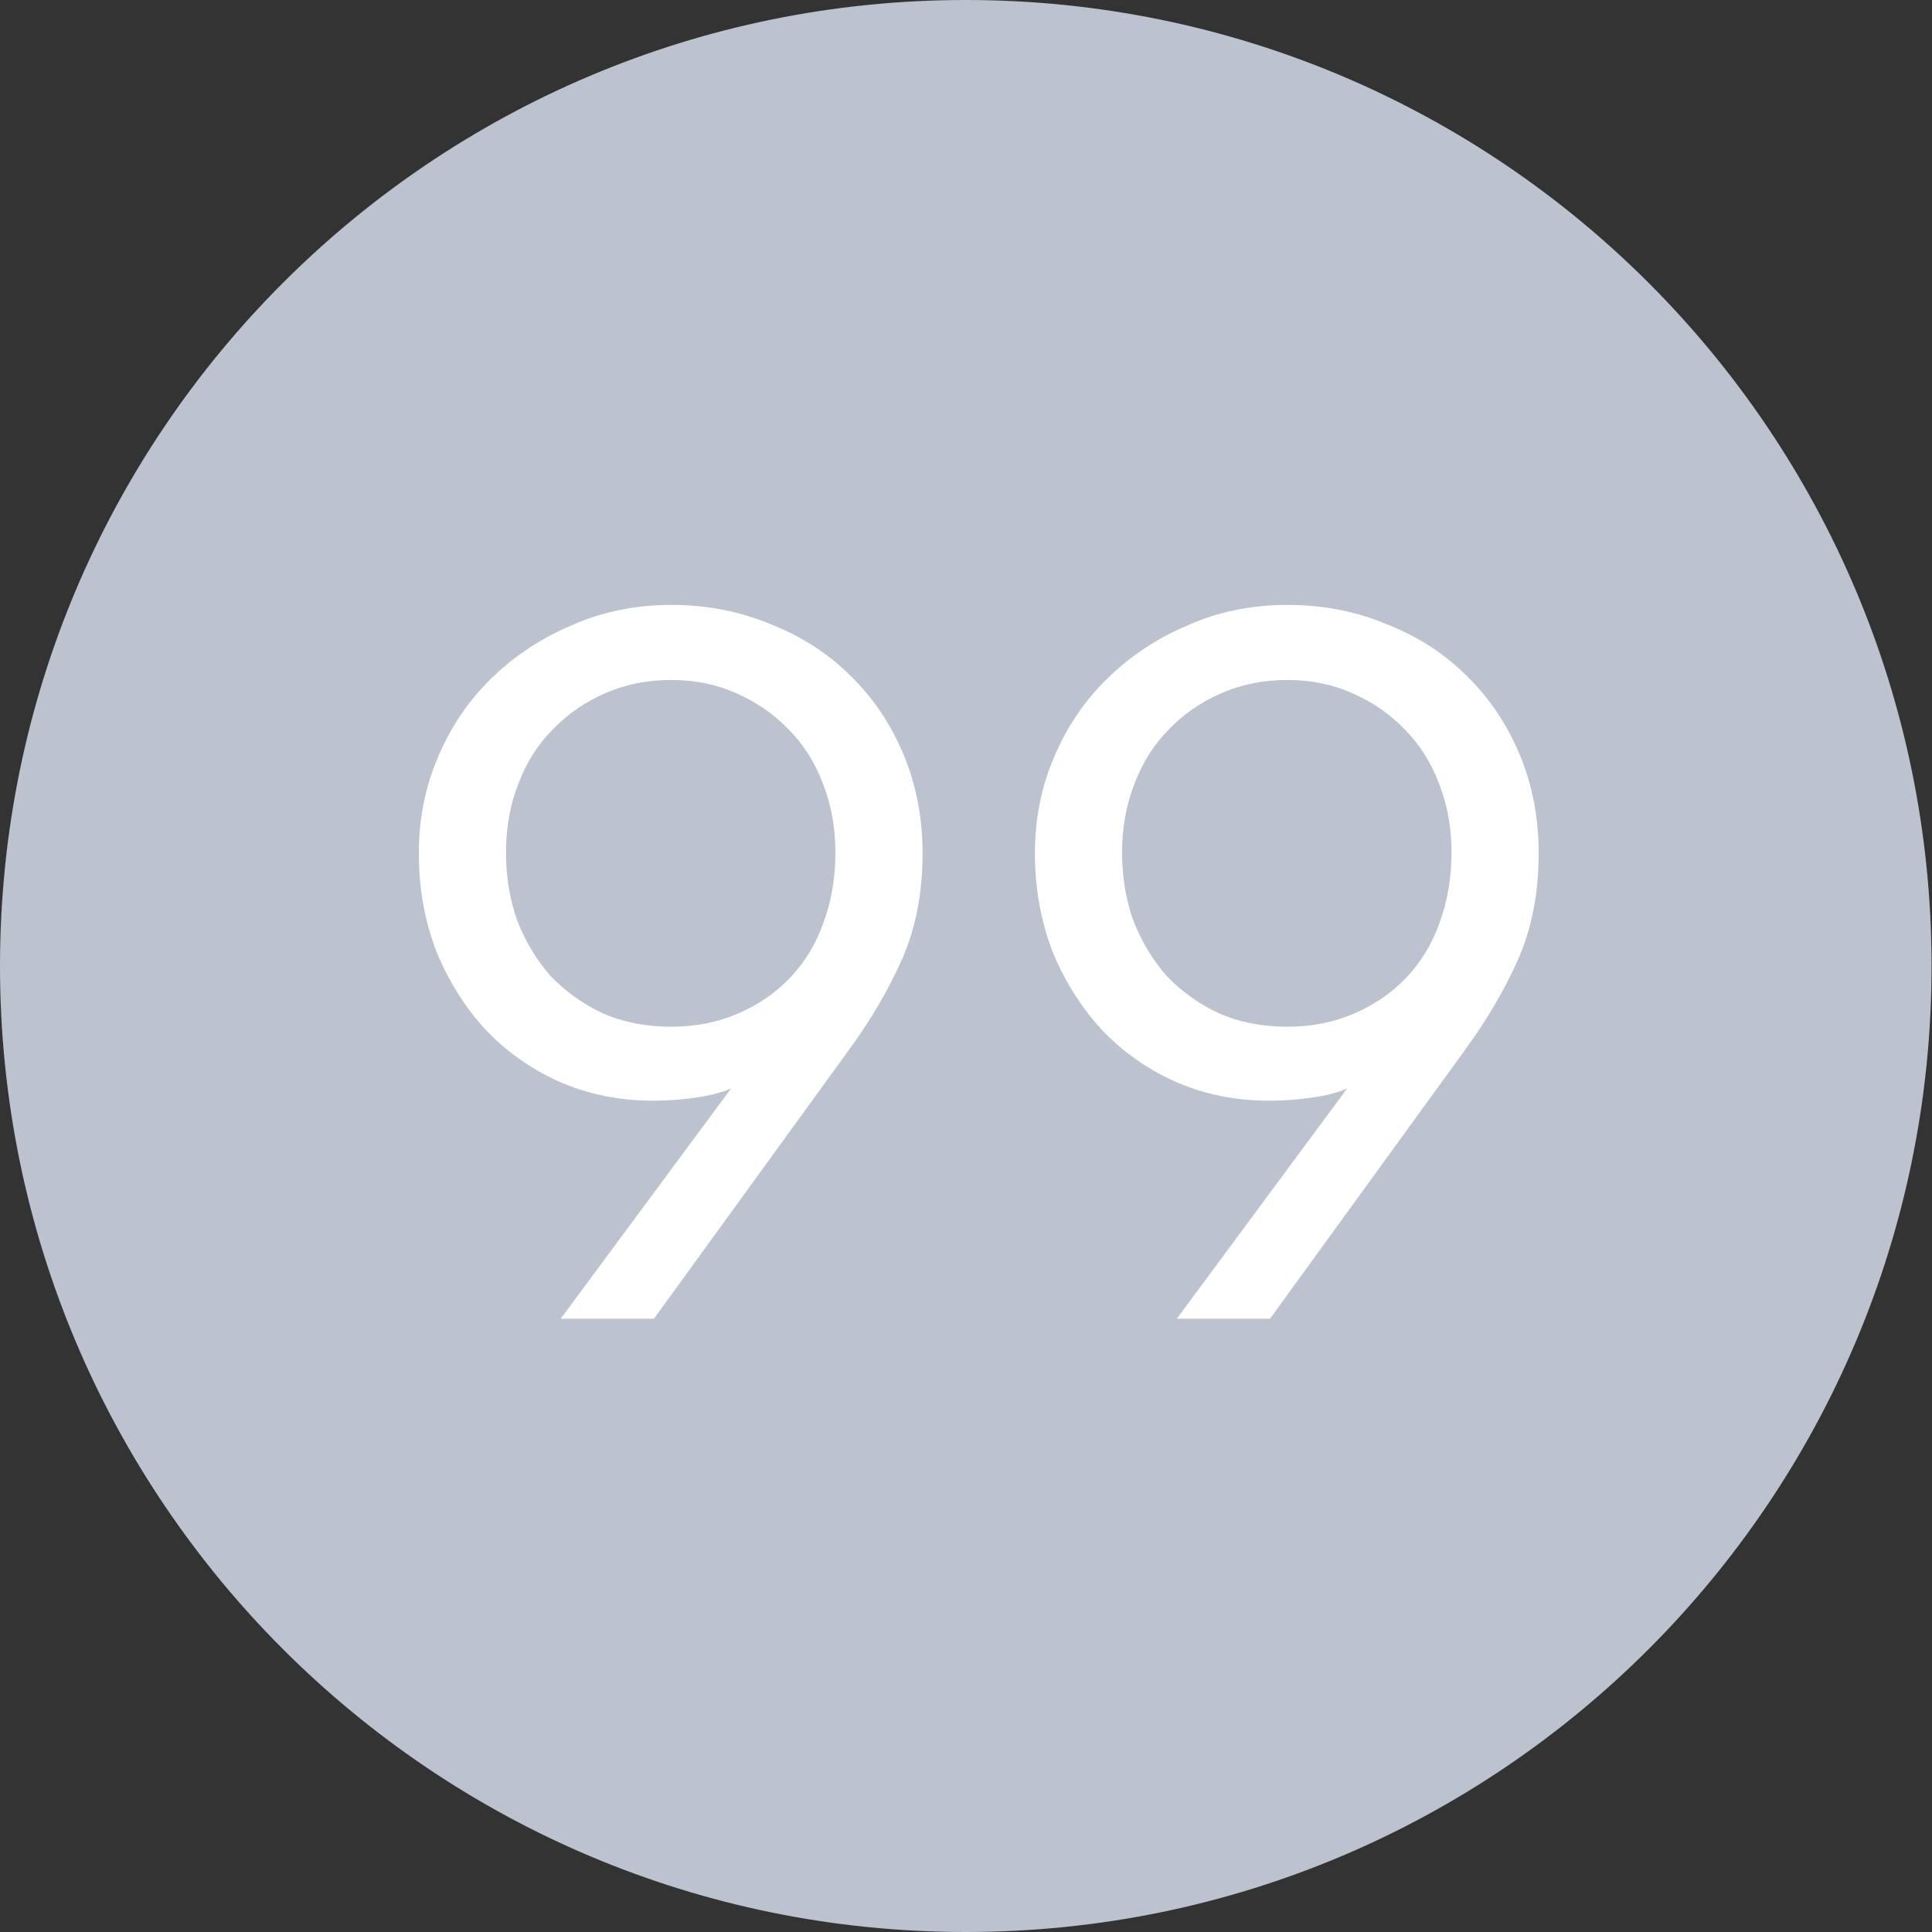
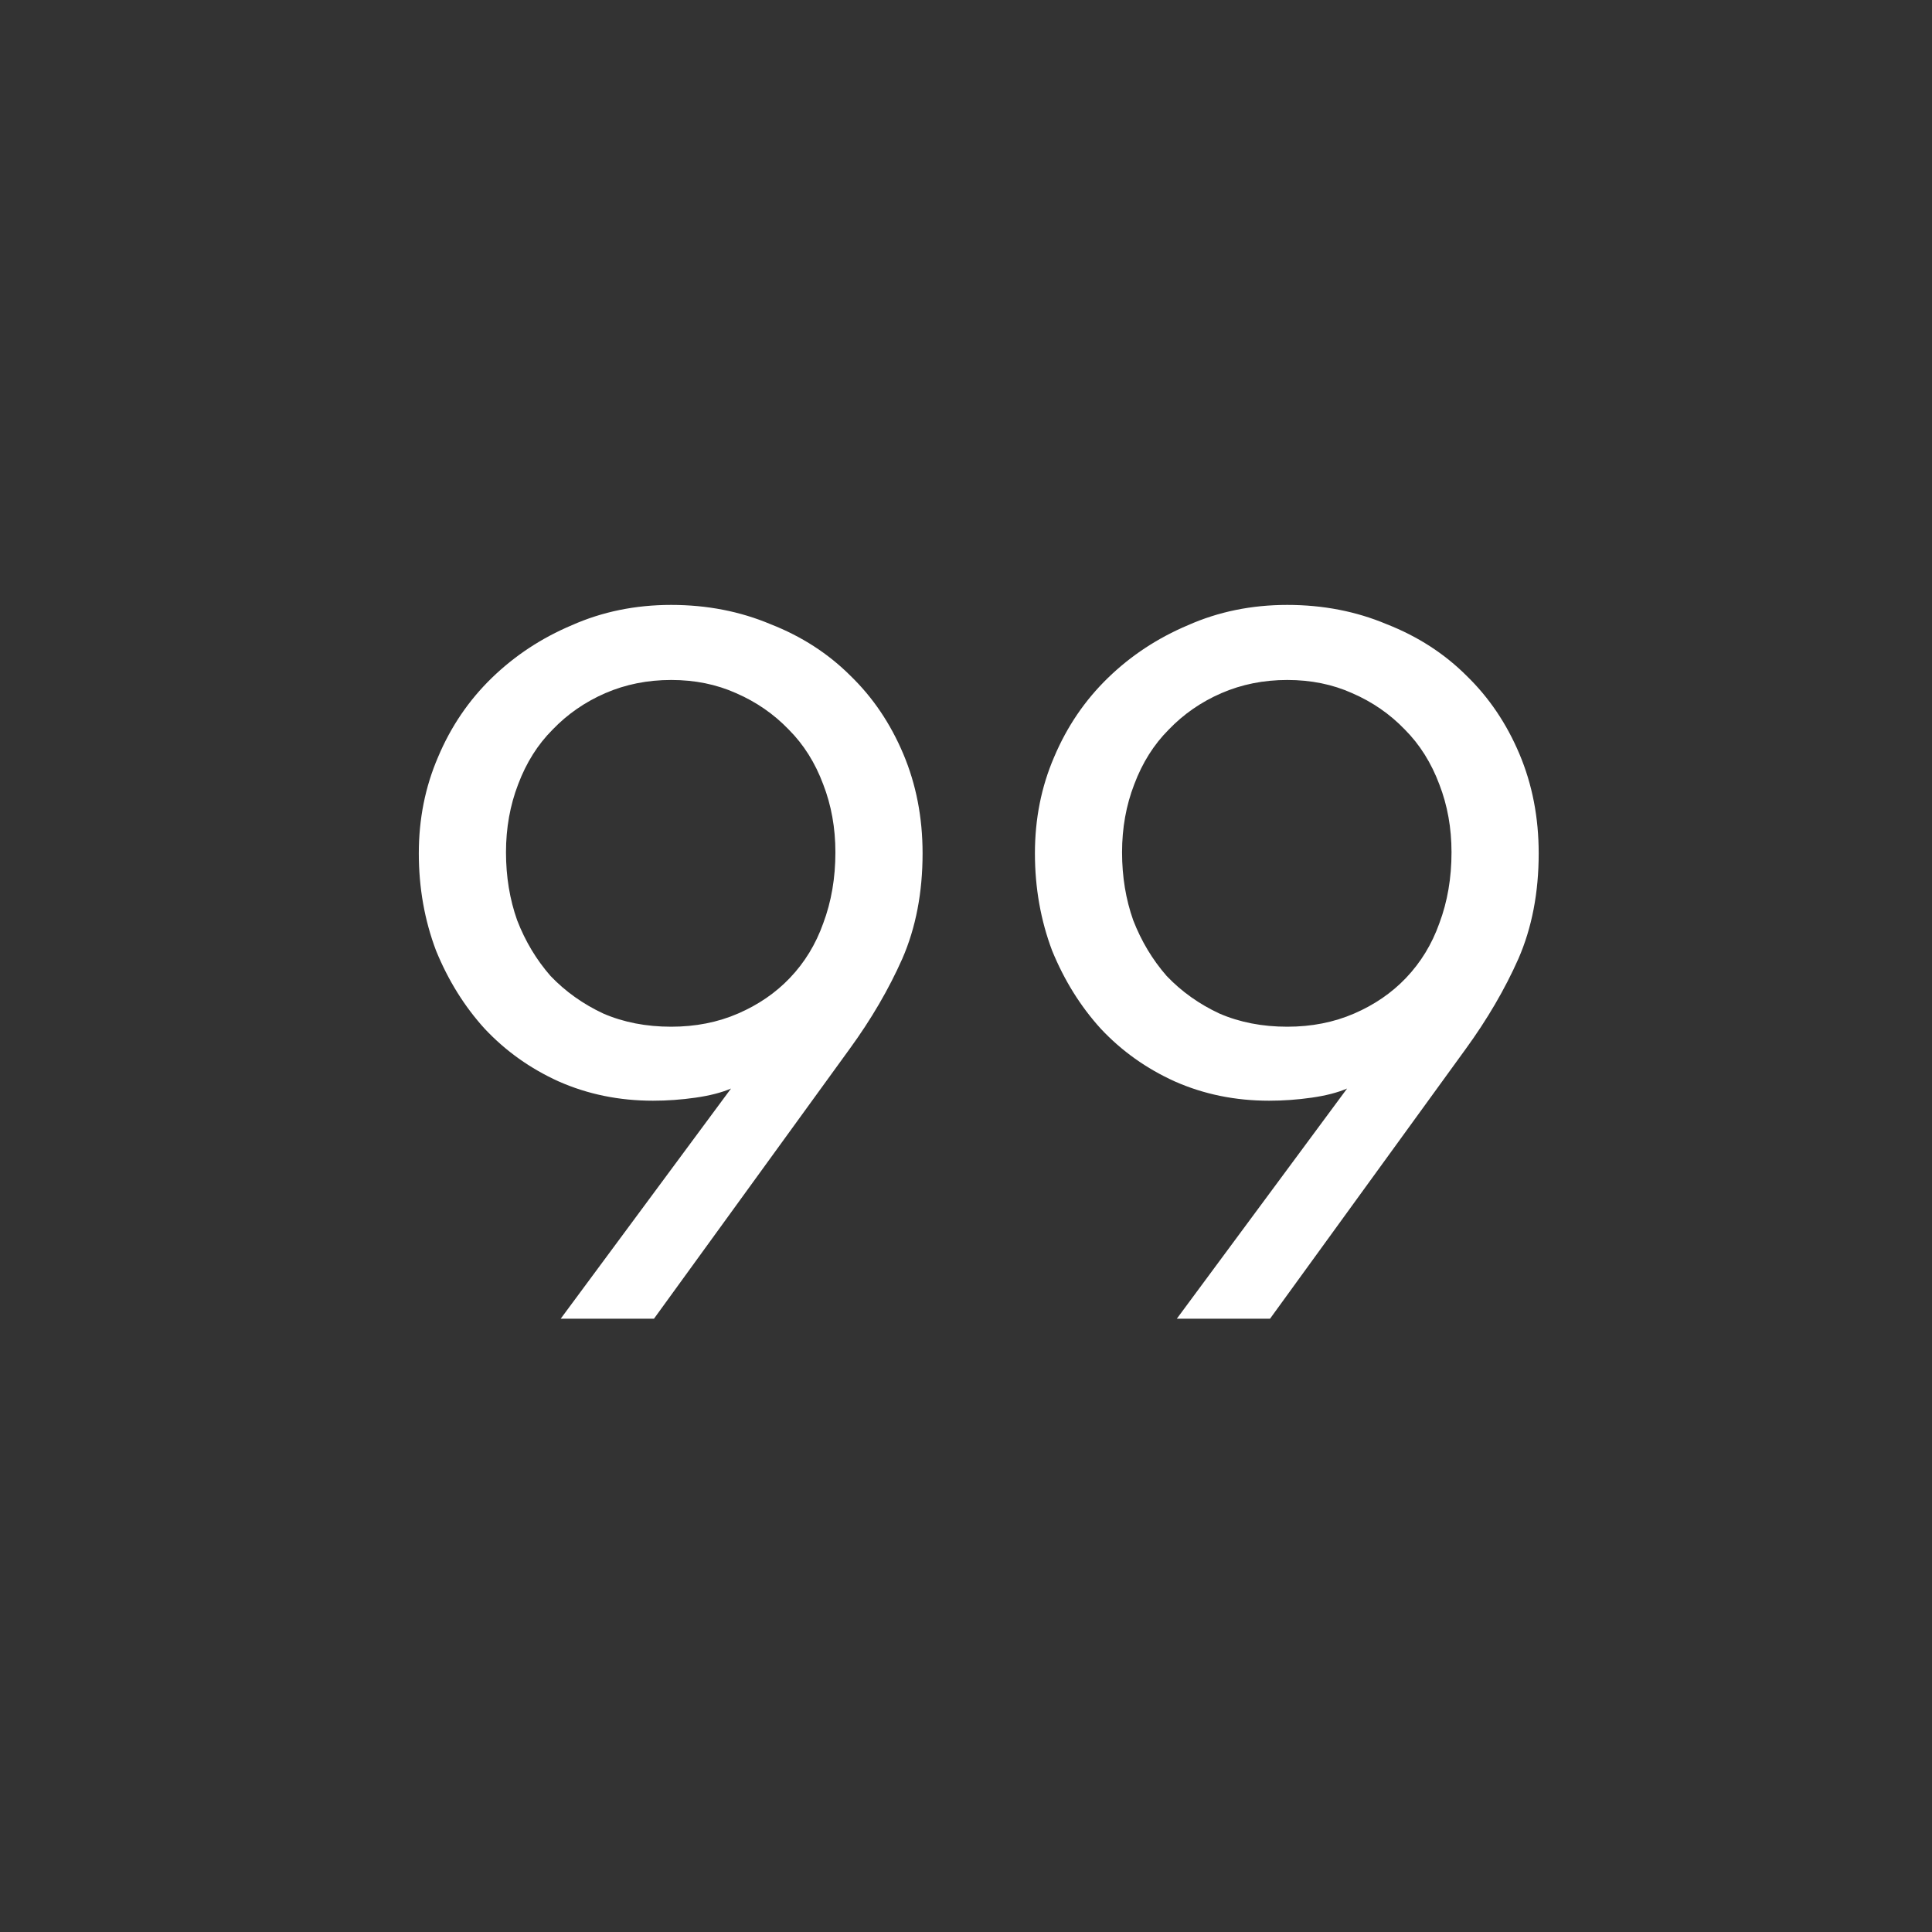
<svg xmlns="http://www.w3.org/2000/svg" width="40" height="40" viewBox="0 0 40 40" fill="none">
  <rect x="0" y="0" width="40" height="40" fill="#333333" stroke="none" />
-   <path d="M0 20C0 8.954 8.952 0 19.995 0C31.039 0 39.991 8.954 39.991 20C39.991 31.046 31.039 40 19.995 40C8.952 40 0 31.046 0 20Z" fill="#BCC2CE" />
  <path d="M19.101 17.667C19.101 18.479 18.961 19.207 18.681 19.85C18.401 20.48 18.038 21.103 17.59 21.718L13.54 27.302H11.609L15.135 22.537C14.939 22.621 14.694 22.684 14.4 22.726C14.106 22.768 13.812 22.789 13.519 22.789C12.819 22.789 12.169 22.656 11.567 22.39C10.979 22.124 10.469 21.761 10.035 21.299C9.615 20.837 9.28 20.298 9.028 19.682C8.79 19.053 8.671 18.381 8.671 17.667C8.671 16.954 8.804 16.289 9.07 15.673C9.335 15.043 9.706 14.498 10.182 14.036C10.658 13.574 11.21 13.21 11.84 12.944C12.469 12.665 13.155 12.524 13.896 12.524C14.638 12.524 15.323 12.658 15.953 12.923C16.597 13.175 17.149 13.532 17.611 13.994C18.073 14.442 18.436 14.98 18.702 15.61C18.968 16.24 19.101 16.926 19.101 17.667ZM17.296 17.646C17.296 17.142 17.212 16.674 17.044 16.24C16.877 15.792 16.639 15.414 16.331 15.106C16.023 14.785 15.659 14.533 15.24 14.351C14.834 14.169 14.386 14.078 13.896 14.078C13.407 14.078 12.952 14.169 12.532 14.351C12.113 14.533 11.749 14.785 11.441 15.106C11.133 15.414 10.895 15.792 10.727 16.24C10.56 16.674 10.476 17.142 10.476 17.646C10.476 18.15 10.553 18.619 10.707 19.053C10.874 19.486 11.105 19.871 11.399 20.207C11.707 20.529 12.071 20.788 12.49 20.984C12.91 21.166 13.379 21.257 13.896 21.257C14.4 21.257 14.862 21.166 15.281 20.984C15.701 20.802 16.058 20.557 16.352 20.249C16.66 19.927 16.89 19.549 17.044 19.116C17.212 18.668 17.296 18.178 17.296 17.646Z" fill="white" />
  <path d="M31.857 17.667C31.857 18.479 31.717 19.207 31.437 19.85C31.157 20.48 30.793 21.103 30.346 21.718L26.295 27.302H24.365L27.89 22.537C27.694 22.621 27.45 22.684 27.156 22.726C26.862 22.768 26.568 22.789 26.274 22.789C25.575 22.789 24.924 22.656 24.323 22.39C23.735 22.124 23.224 21.761 22.791 21.299C22.371 20.837 22.035 20.298 21.783 19.682C21.546 19.053 21.427 18.381 21.427 17.667C21.427 16.954 21.559 16.289 21.825 15.673C22.091 15.043 22.462 14.498 22.938 14.036C23.413 13.574 23.966 13.21 24.596 12.944C25.225 12.665 25.911 12.524 26.652 12.524C27.394 12.524 28.079 12.658 28.709 12.923C29.352 13.175 29.905 13.532 30.367 13.994C30.828 14.442 31.192 14.98 31.458 15.61C31.724 16.24 31.857 16.926 31.857 17.667ZM30.052 17.646C30.052 17.142 29.968 16.674 29.8 16.24C29.632 15.792 29.394 15.414 29.087 15.106C28.779 14.785 28.415 14.533 27.995 14.351C27.59 14.169 27.142 14.078 26.652 14.078C26.162 14.078 25.708 14.169 25.288 14.351C24.868 14.533 24.505 14.785 24.197 15.106C23.889 15.414 23.651 15.792 23.483 16.24C23.315 16.674 23.231 17.142 23.231 17.646C23.231 18.15 23.308 18.619 23.462 19.053C23.63 19.486 23.861 19.871 24.155 20.207C24.462 20.529 24.826 20.788 25.246 20.984C25.666 21.166 26.134 21.257 26.652 21.257C27.156 21.257 27.617 21.166 28.037 20.984C28.457 20.802 28.814 20.557 29.108 20.249C29.415 19.927 29.646 19.549 29.8 19.116C29.968 18.668 30.052 18.178 30.052 17.646Z" fill="white" />
</svg>